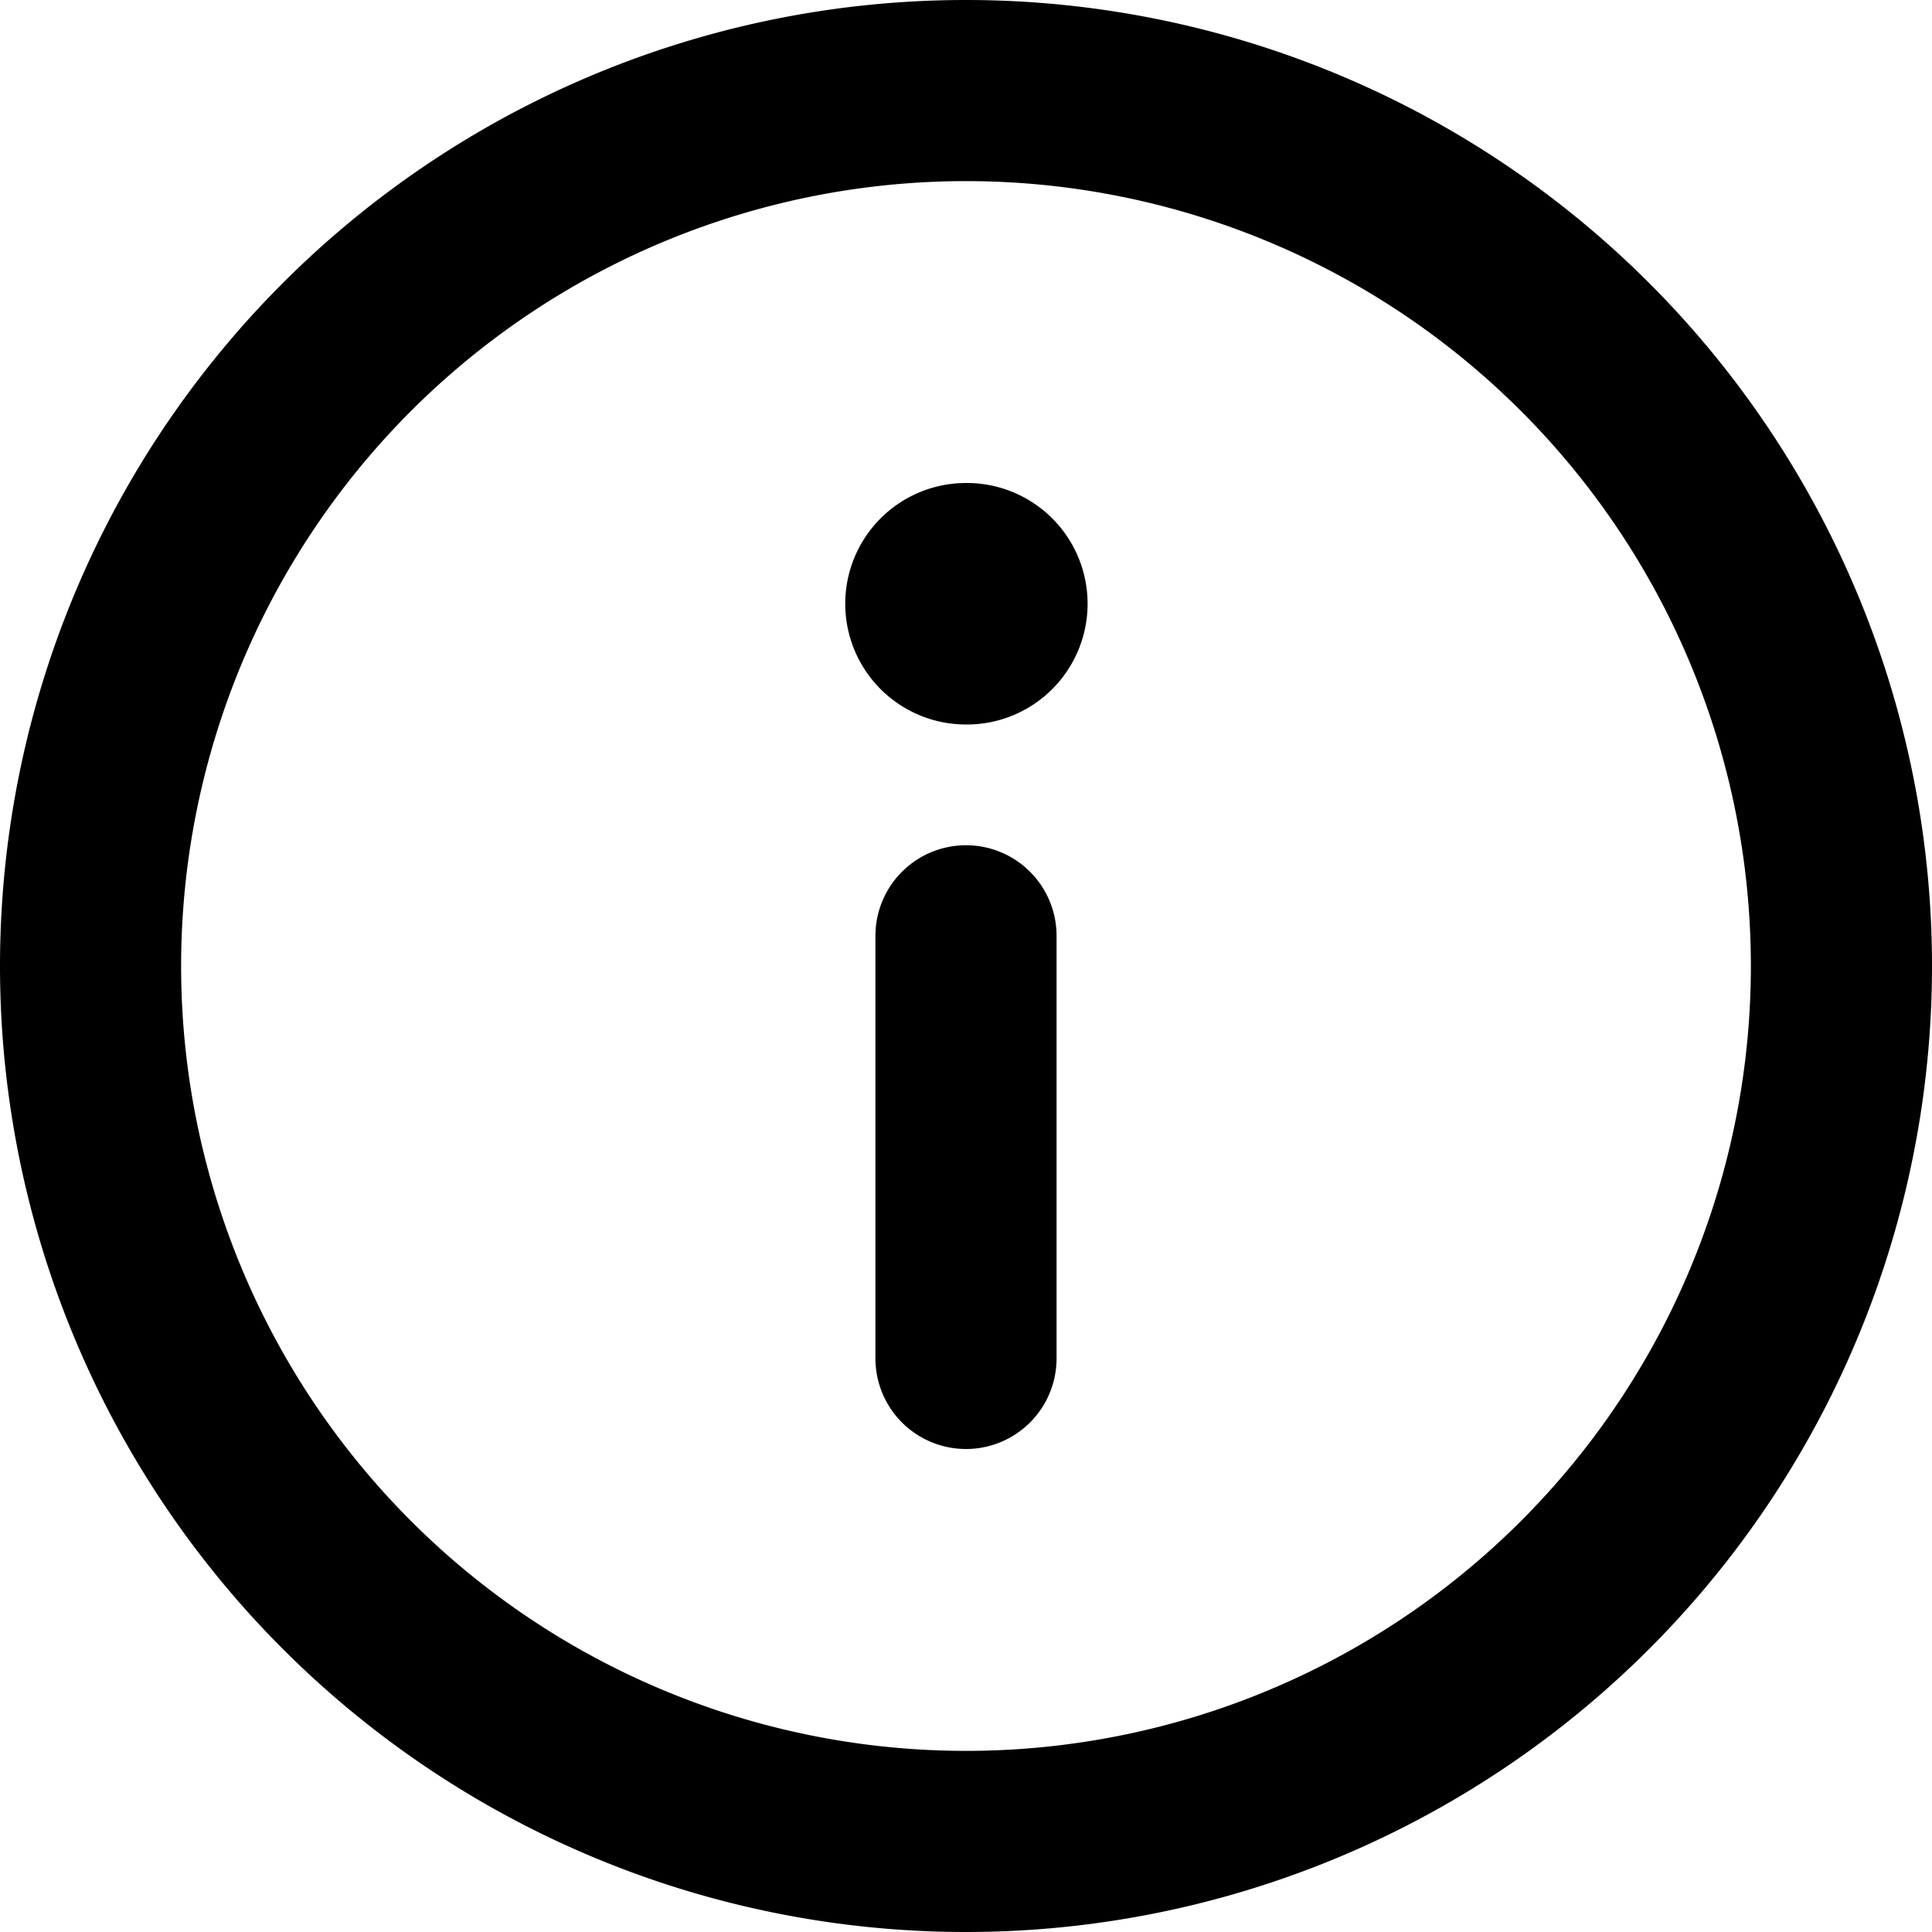
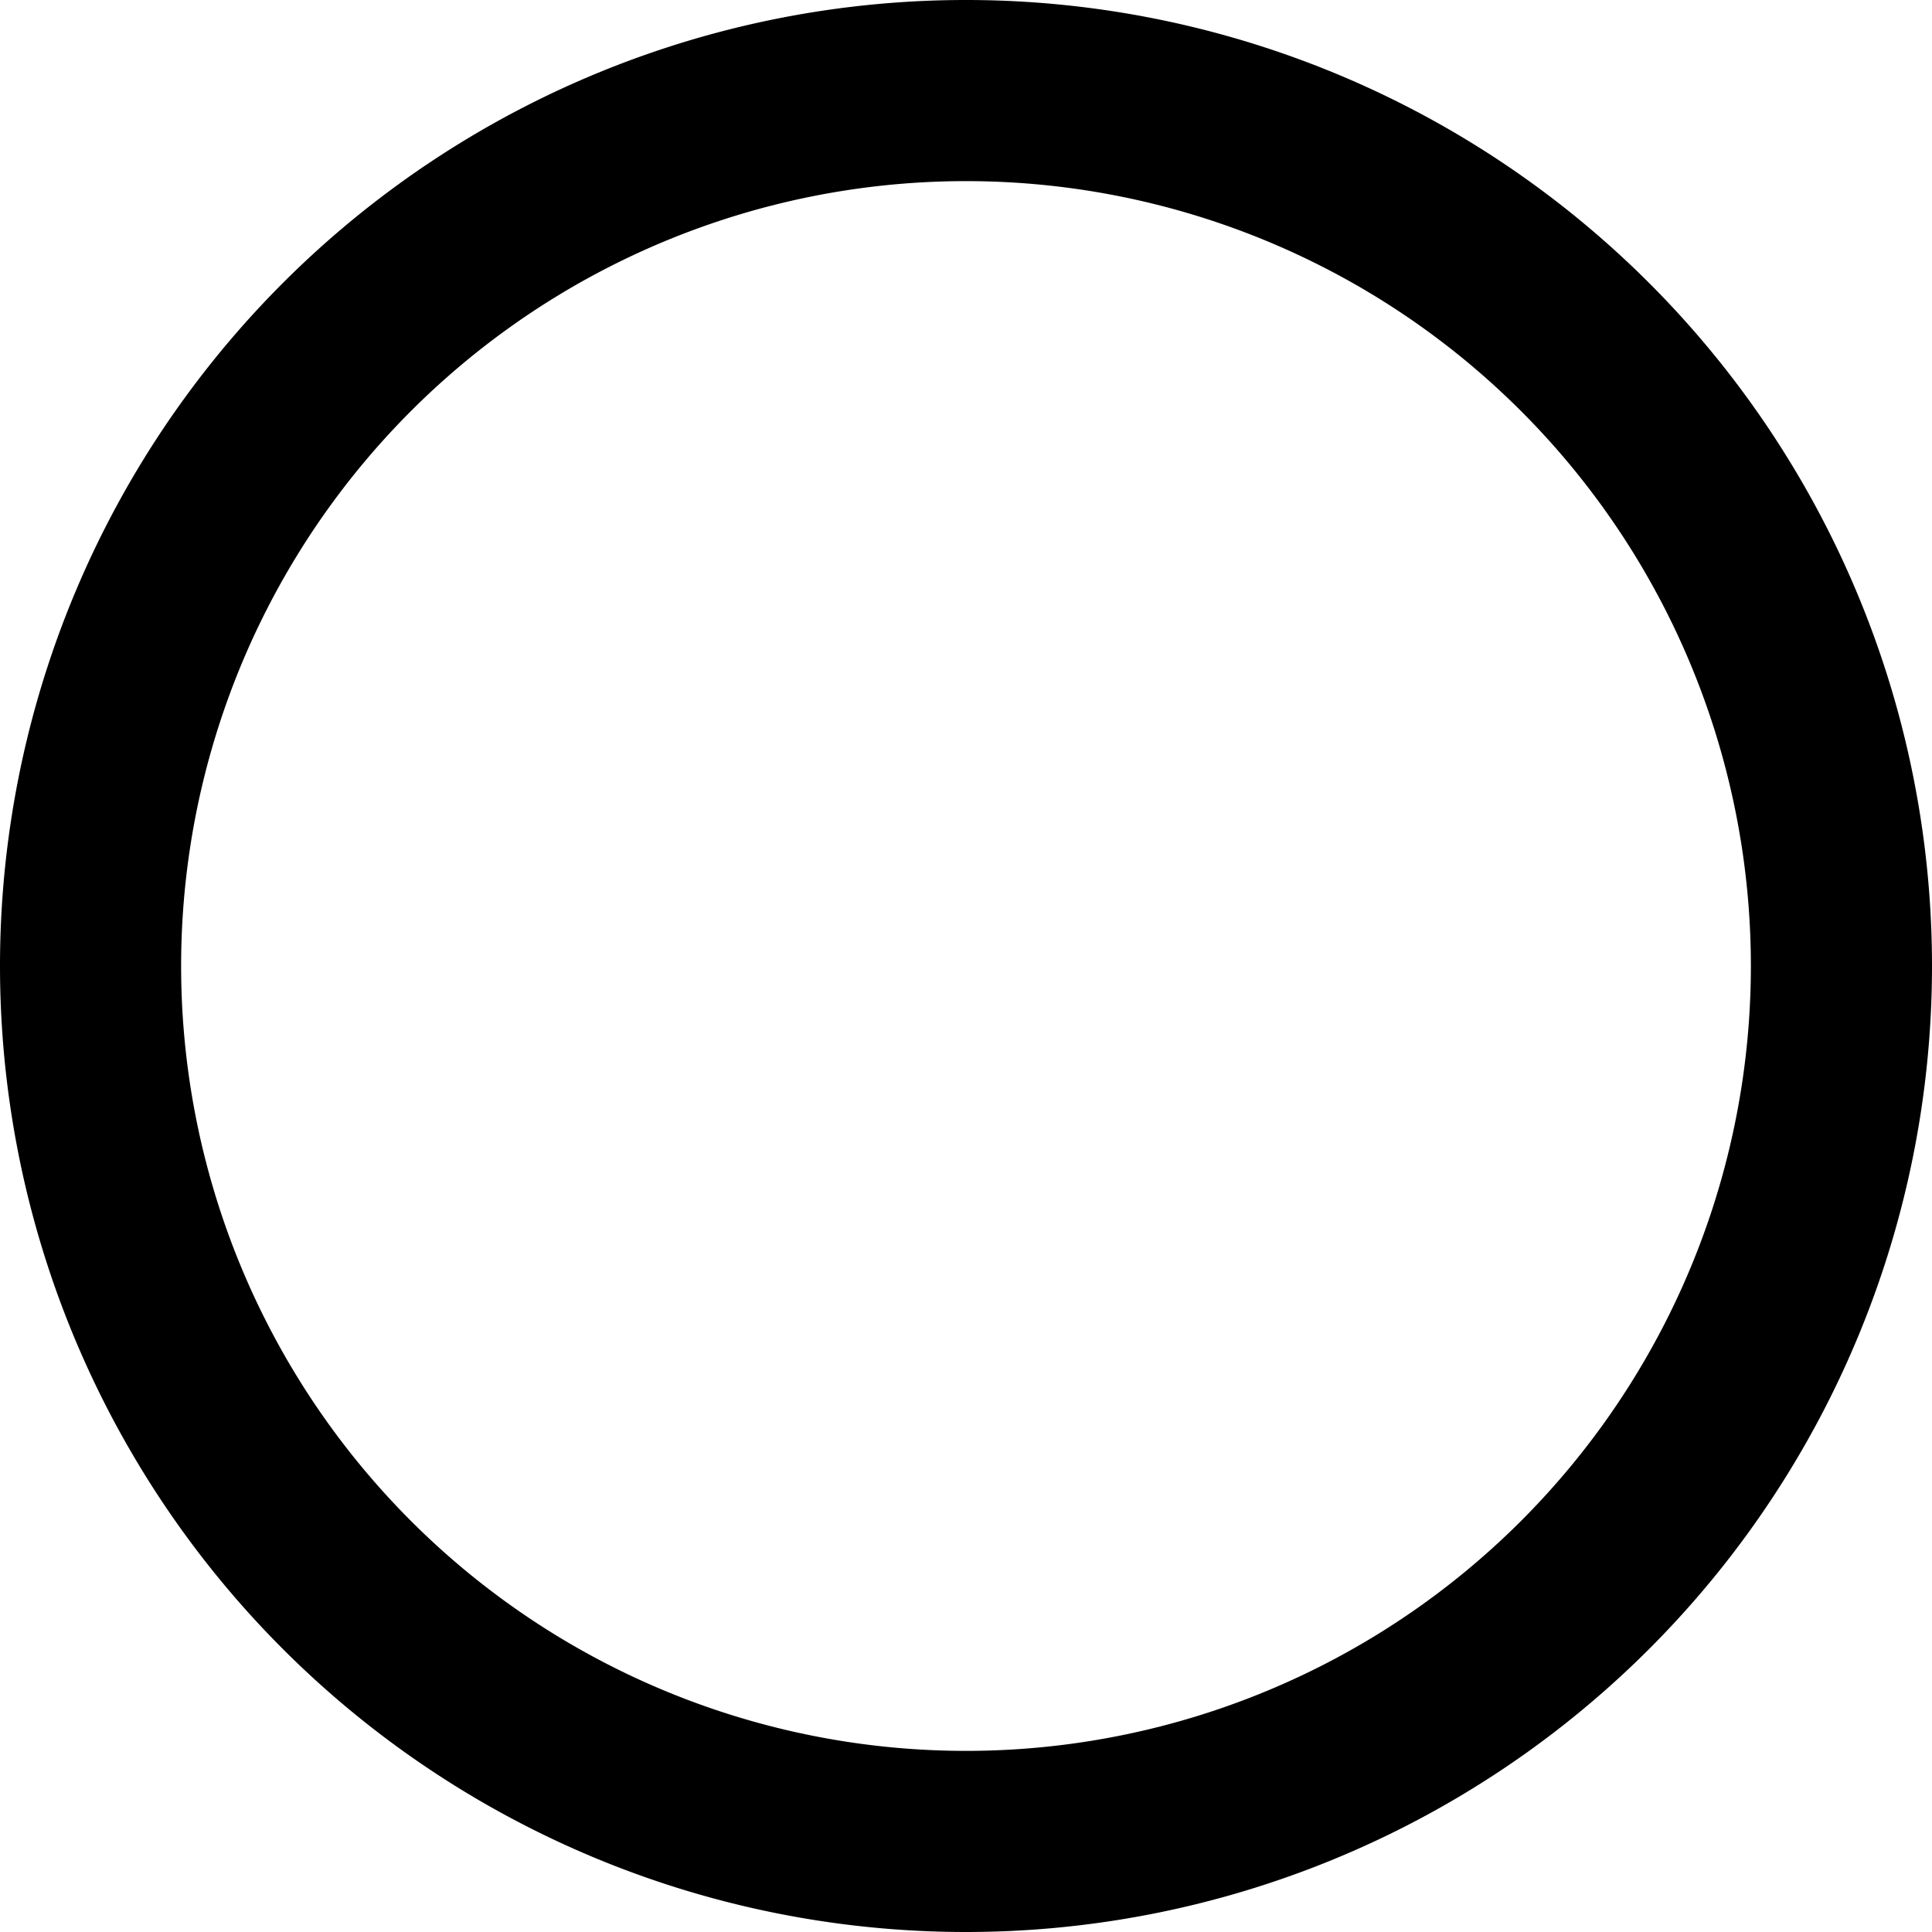
<svg xmlns="http://www.w3.org/2000/svg" width="800px" height="800px" viewBox="0 0 16 16" fill="none">
  <g fill="#000000">
-     <path d="M8 7a.75.75 0 01.75.75v3.5a.75.75 0 01-1.5 0v-3.5A.75.75 0 018 7zM8 4a1 1 0 000 2h.007a1 1 0 000-2H8z" />
    <path fill-rule="evenodd" d="M0 8a8 8 0 1116 0A8 8 0 010 8zm8-6.5a6.5 6.5 0 100 13 6.5 6.5 0 000-13z" clip-rule="evenodd" />
  </g>
</svg>